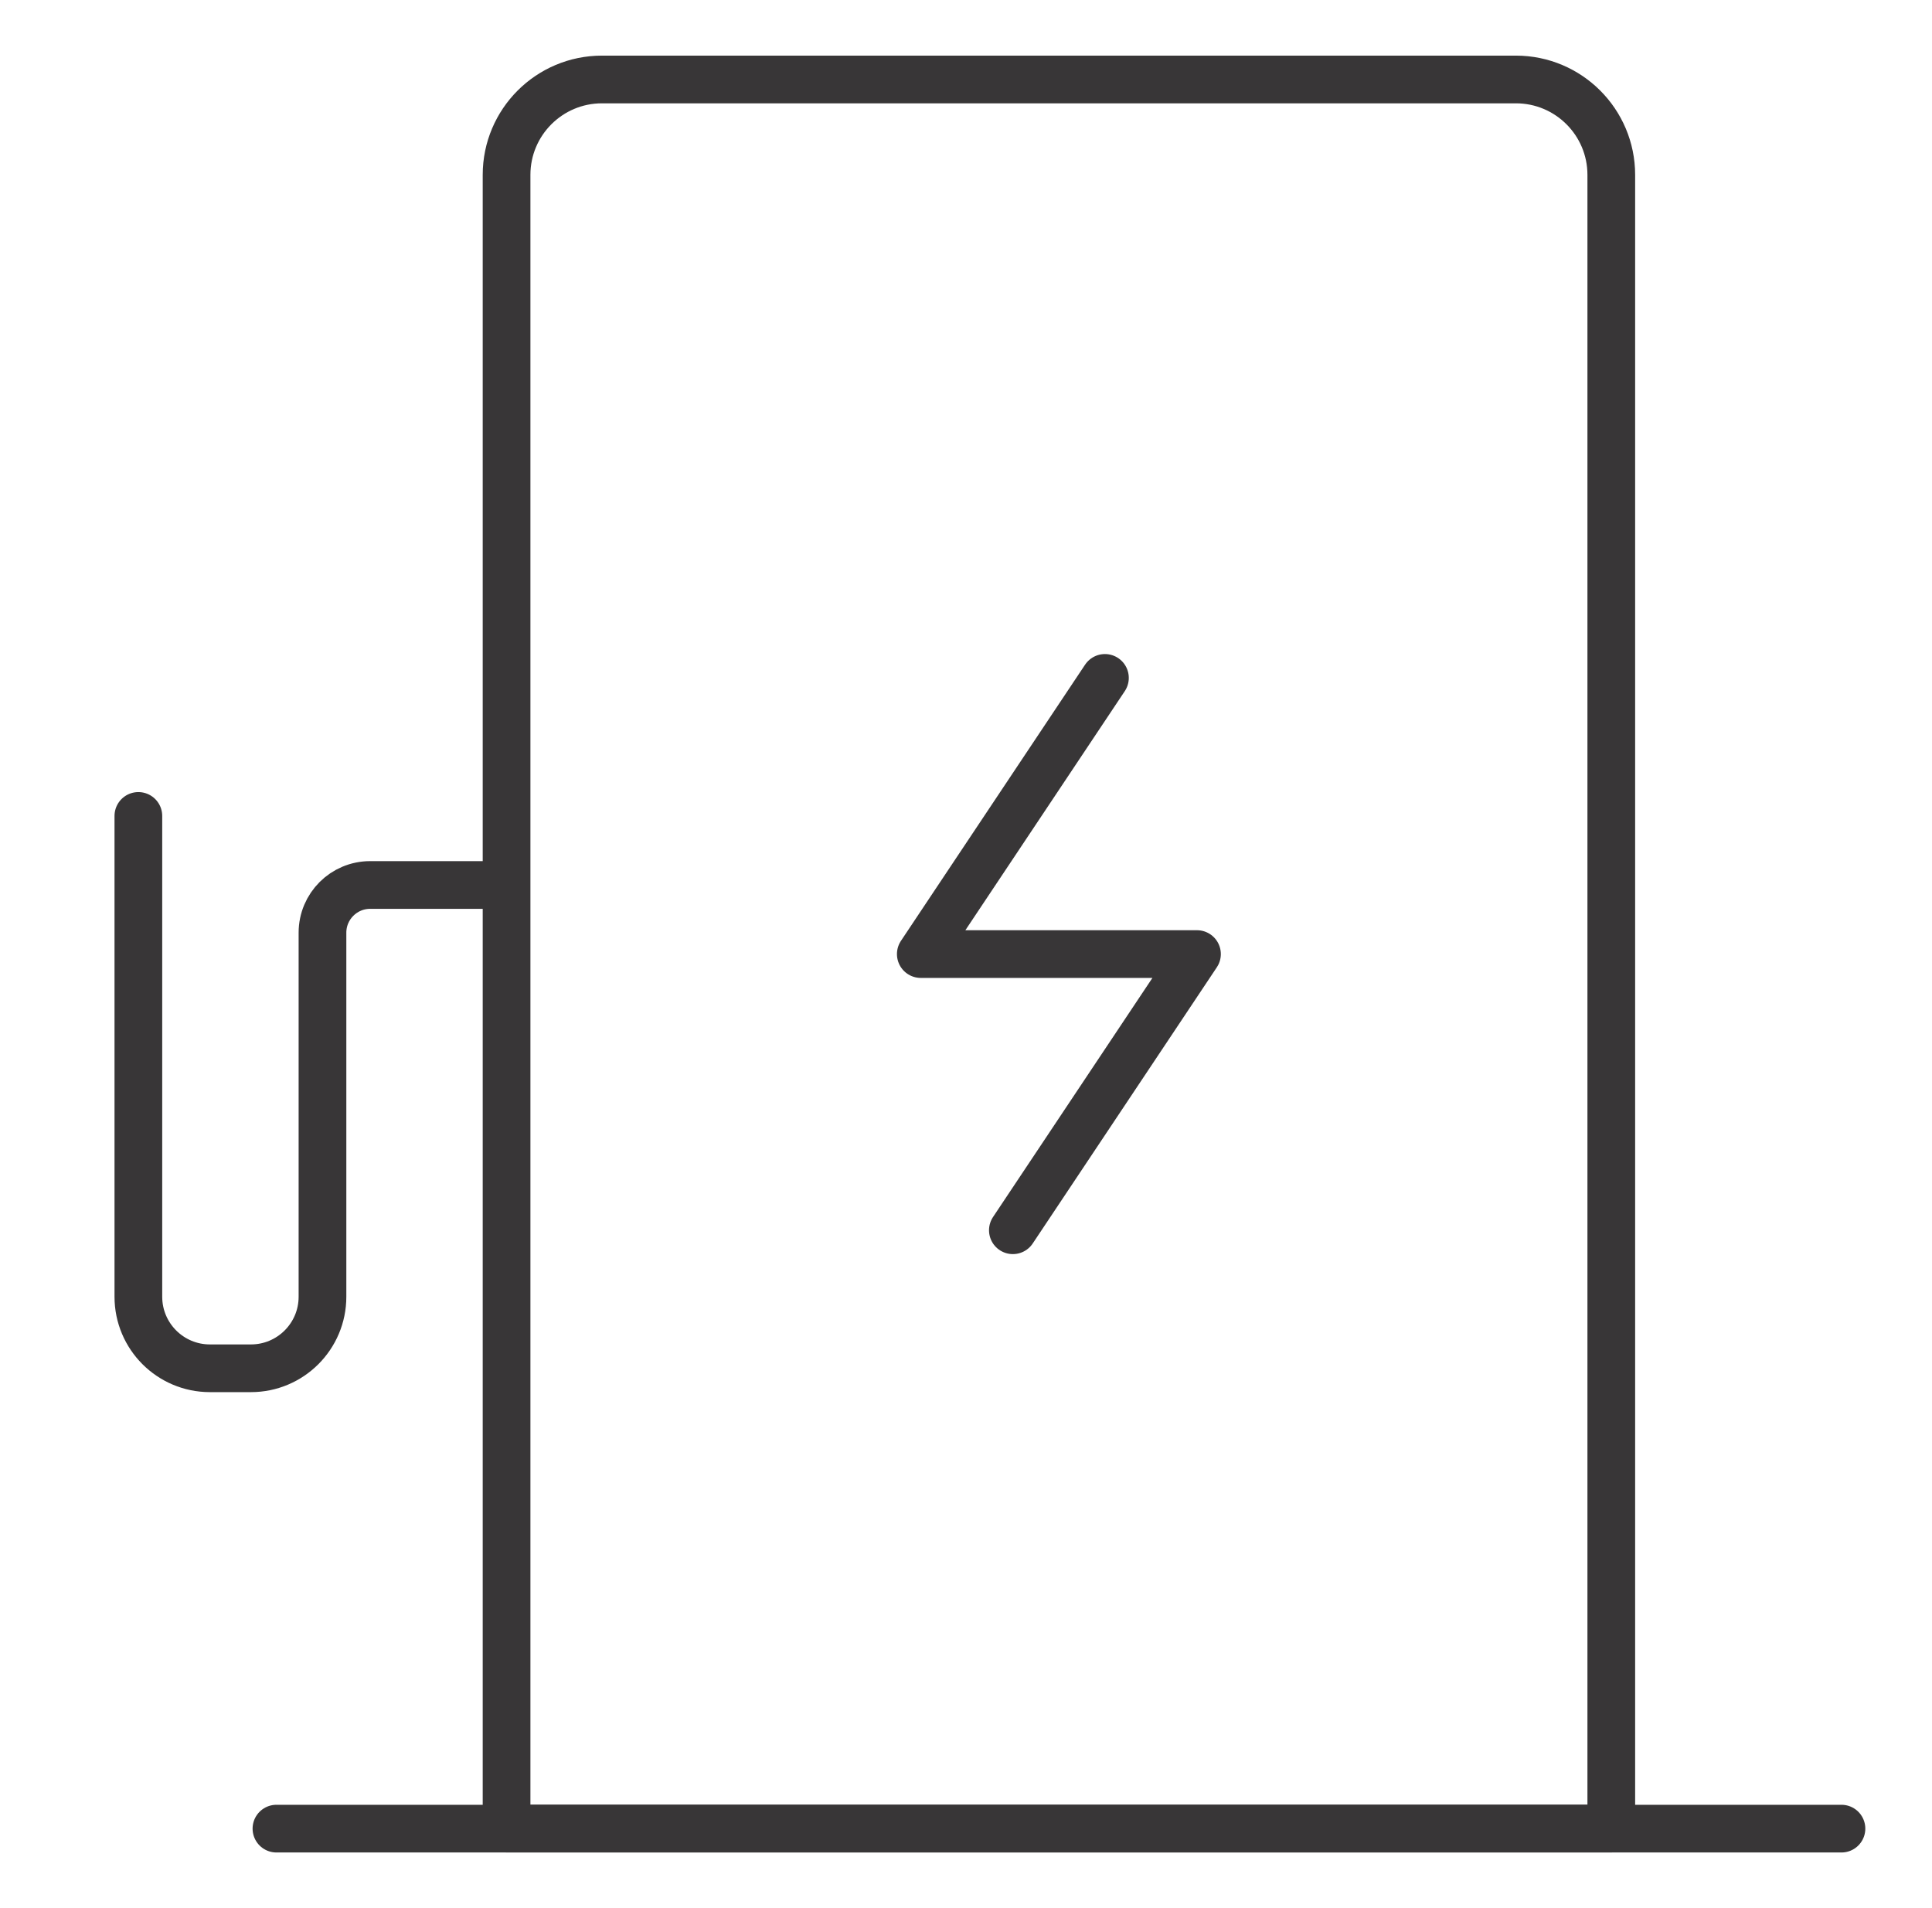
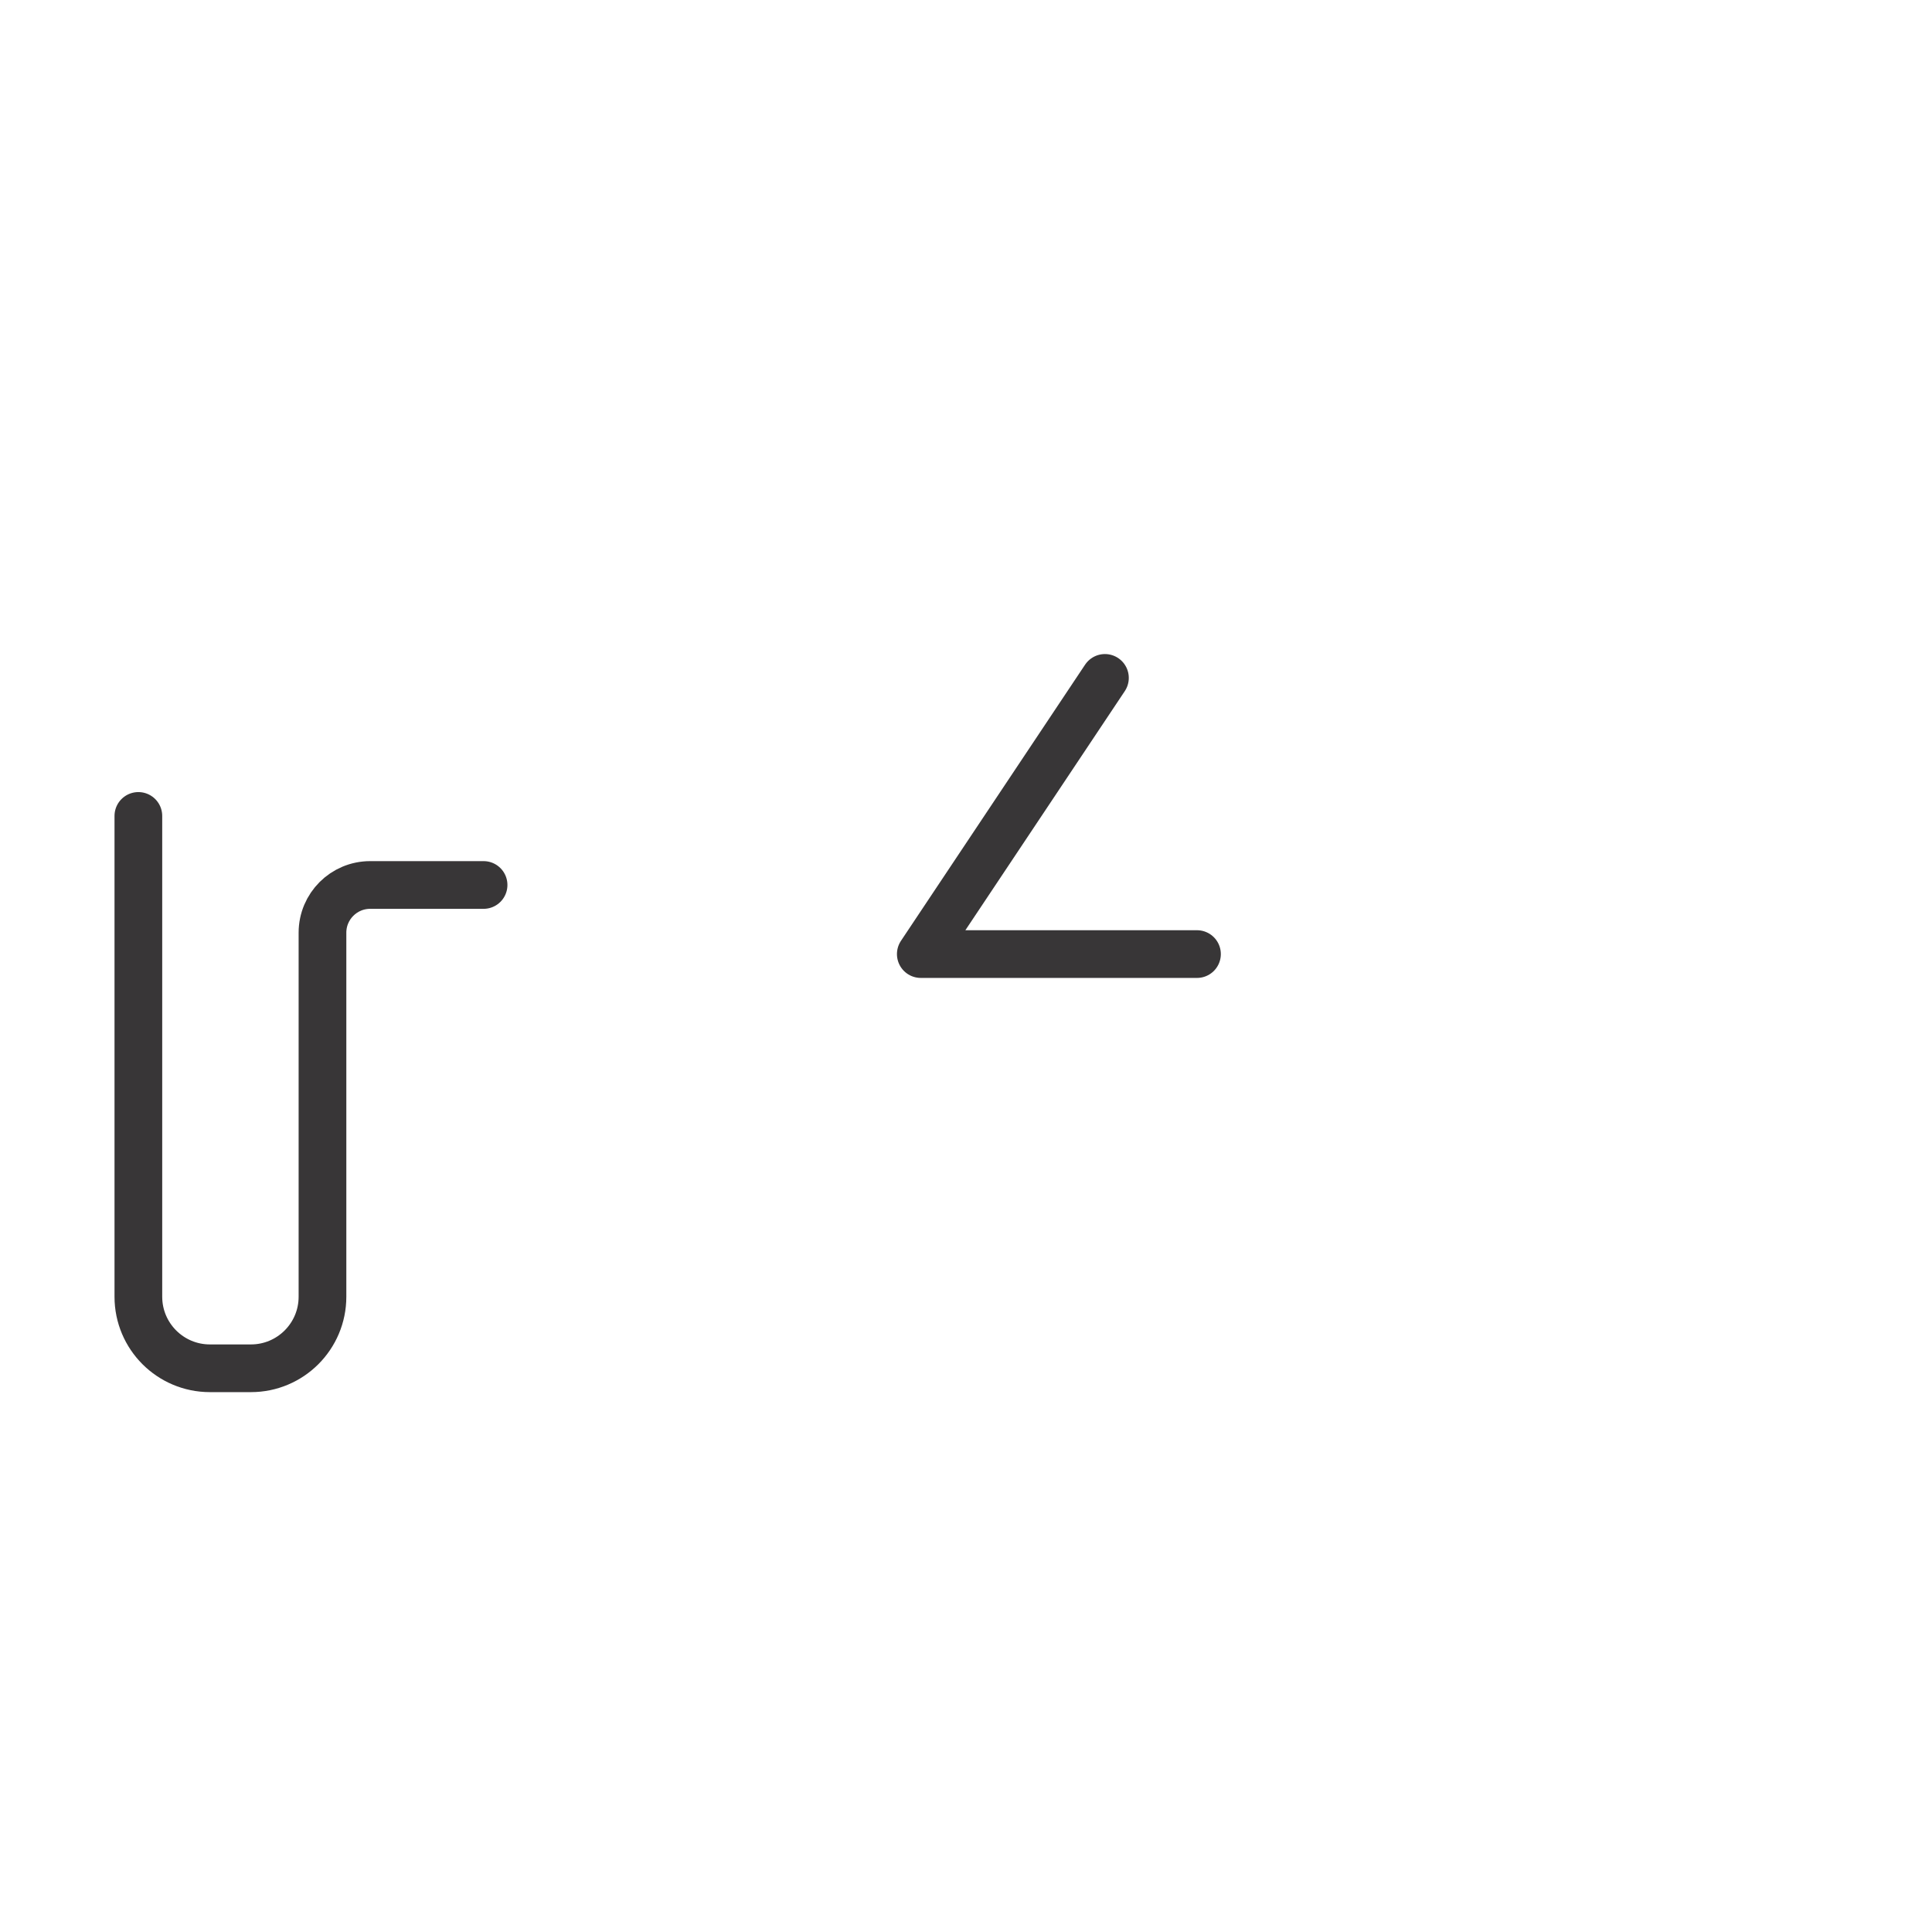
<svg xmlns="http://www.w3.org/2000/svg" width="81" height="80" viewBox="0 0 81 80" fill="none">
-   <path d="M21.238 7.332C21.238 5.123 23.029 3.332 25.238 3.332H63.554C65.763 3.332 67.554 5.123 67.554 7.332V76.665H21.238V7.332Z" stroke="#383637" stroke-width="2" stroke-linecap="round" stroke-linejoin="round" />
-   <path d="M11.59 76.668H77.204" stroke="#383637" stroke-width="2" stroke-linecap="round" stroke-linejoin="round" />
-   <path d="M46.325 28.422L38.605 40.001H50.184L42.465 51.58" stroke="#383637" stroke-width="2" stroke-linecap="round" stroke-linejoin="round" />
+   <path d="M46.325 28.422L38.605 40.001H50.184" stroke="#383637" stroke-width="2" stroke-linecap="round" stroke-linejoin="round" />
  <path d="M20.274 37.104H15.52C14.415 37.104 13.52 37.999 13.52 39.104V54.367C13.52 56.024 12.177 57.367 10.52 57.367H8.801C7.144 57.367 5.801 56.024 5.801 54.367V34.209" stroke="#383637" stroke-width="2" stroke-linecap="round" stroke-linejoin="round" />
</svg>